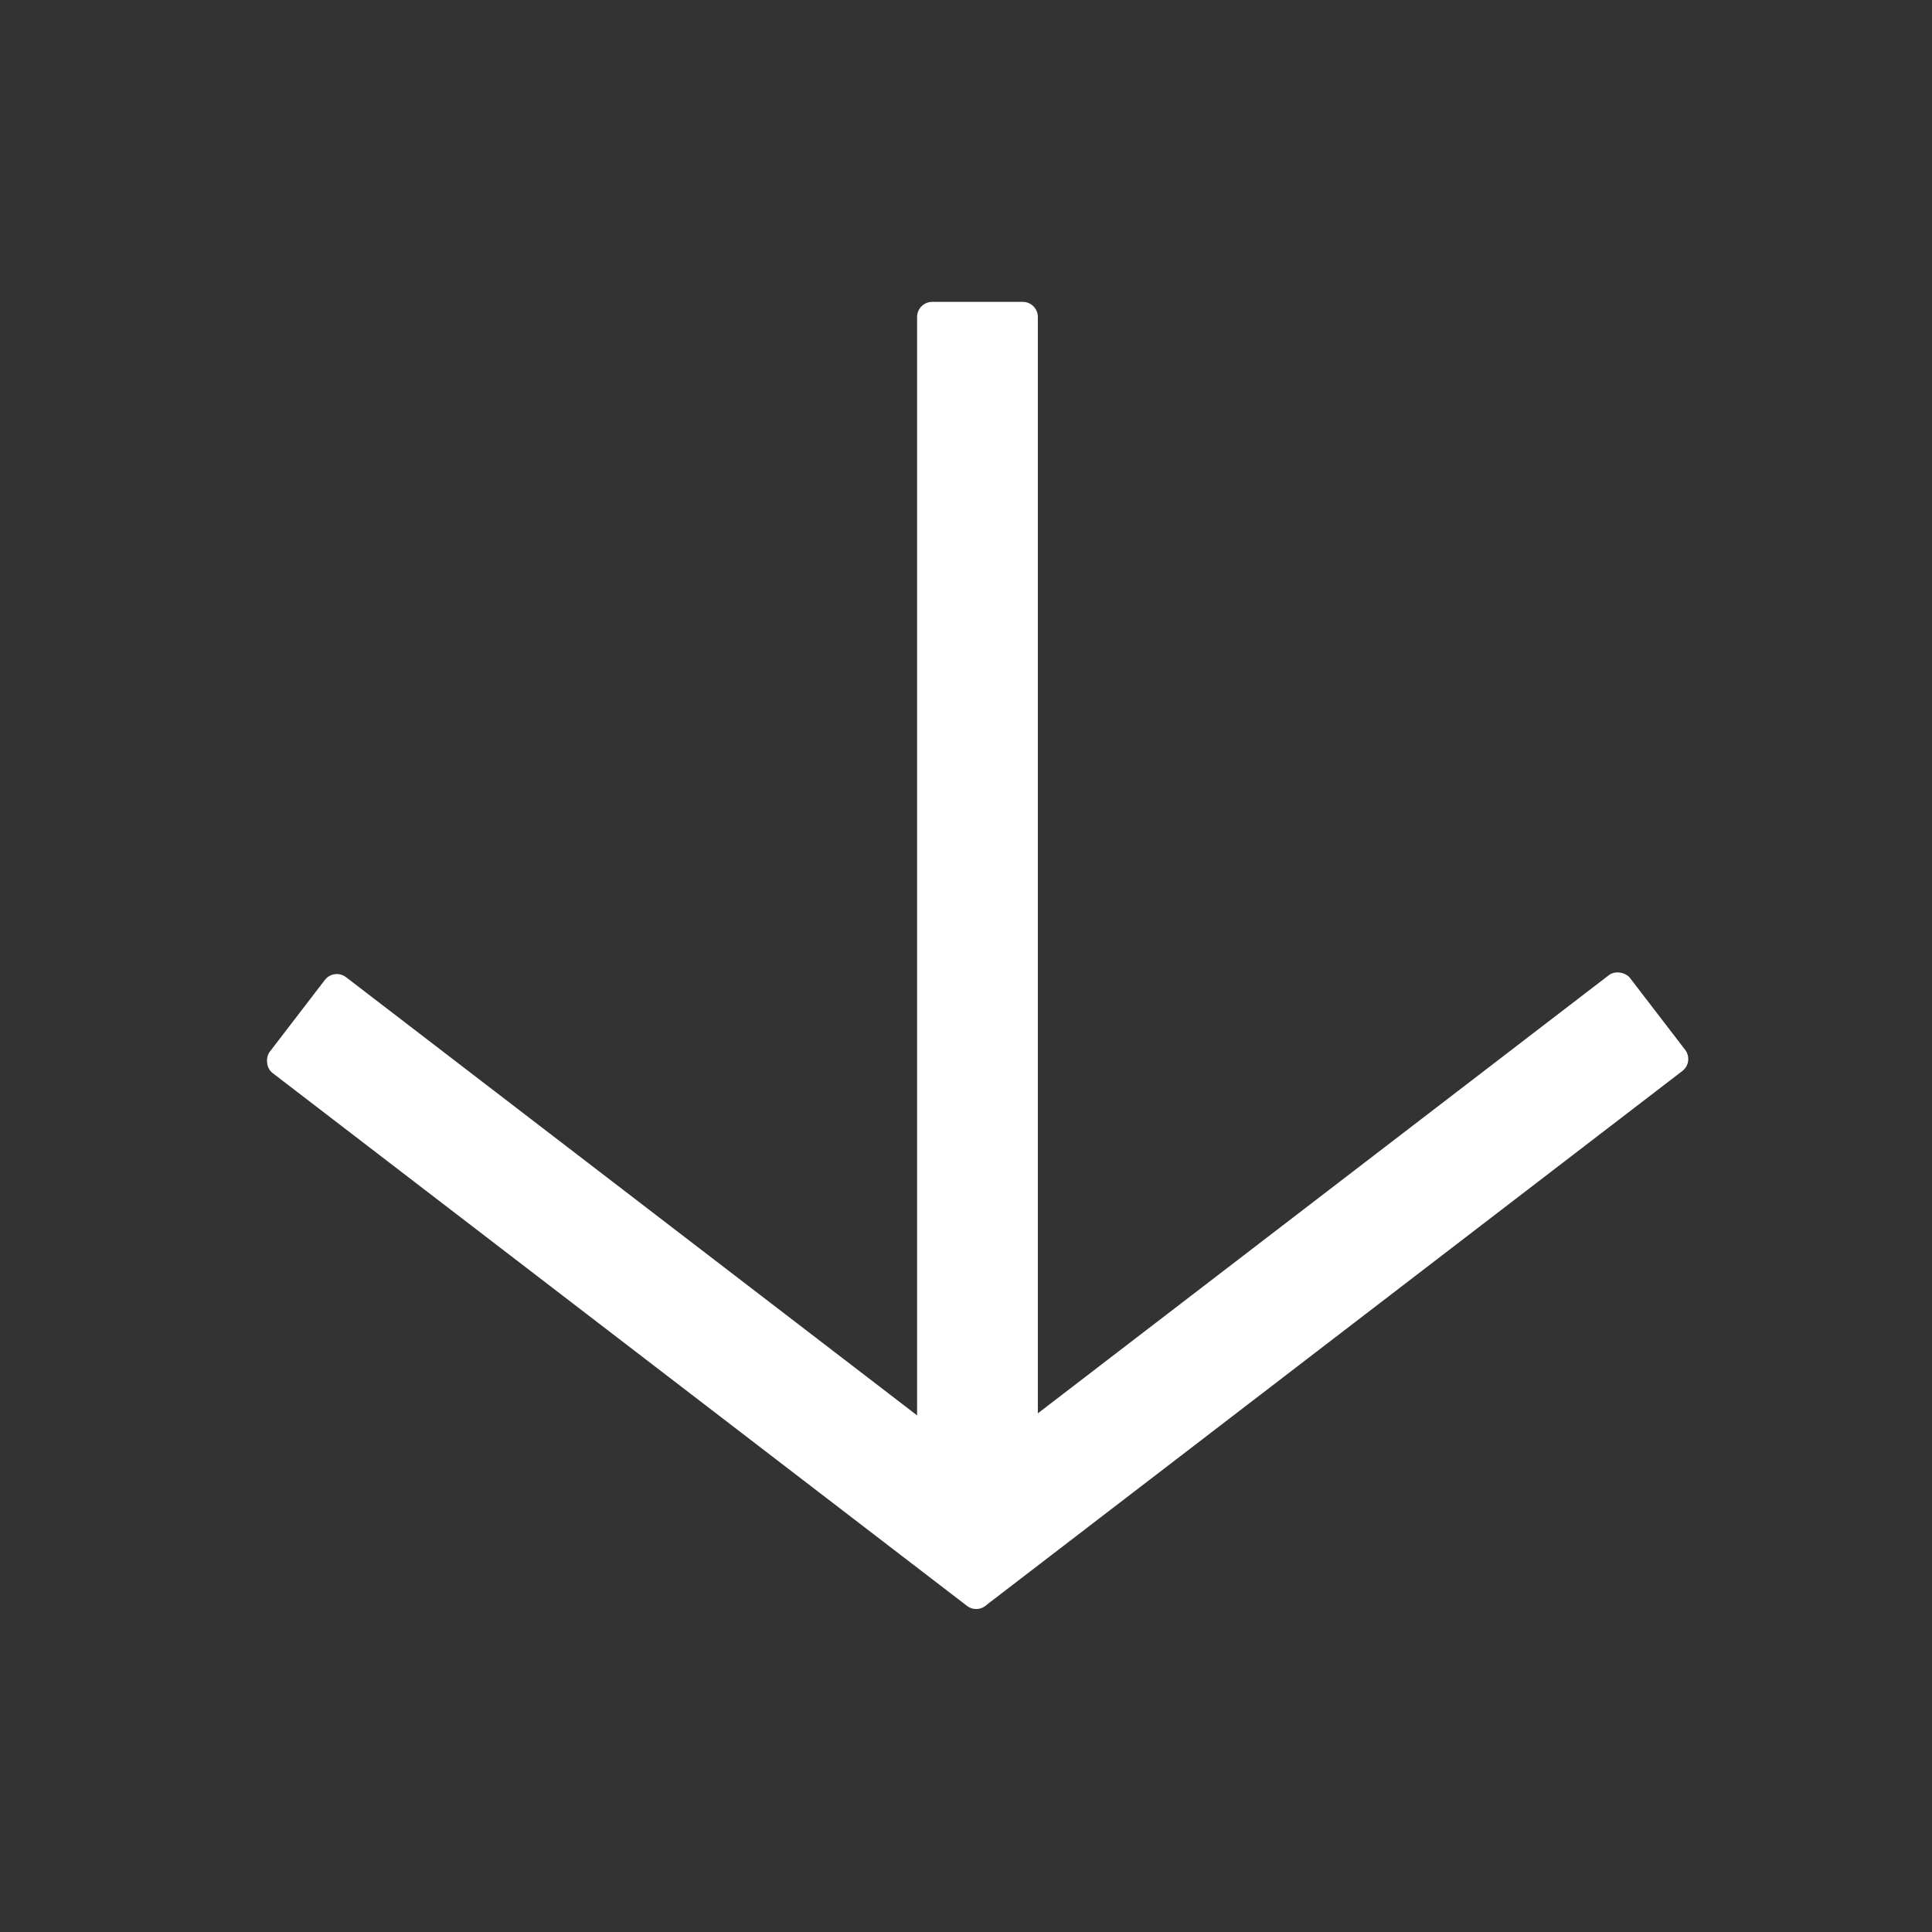
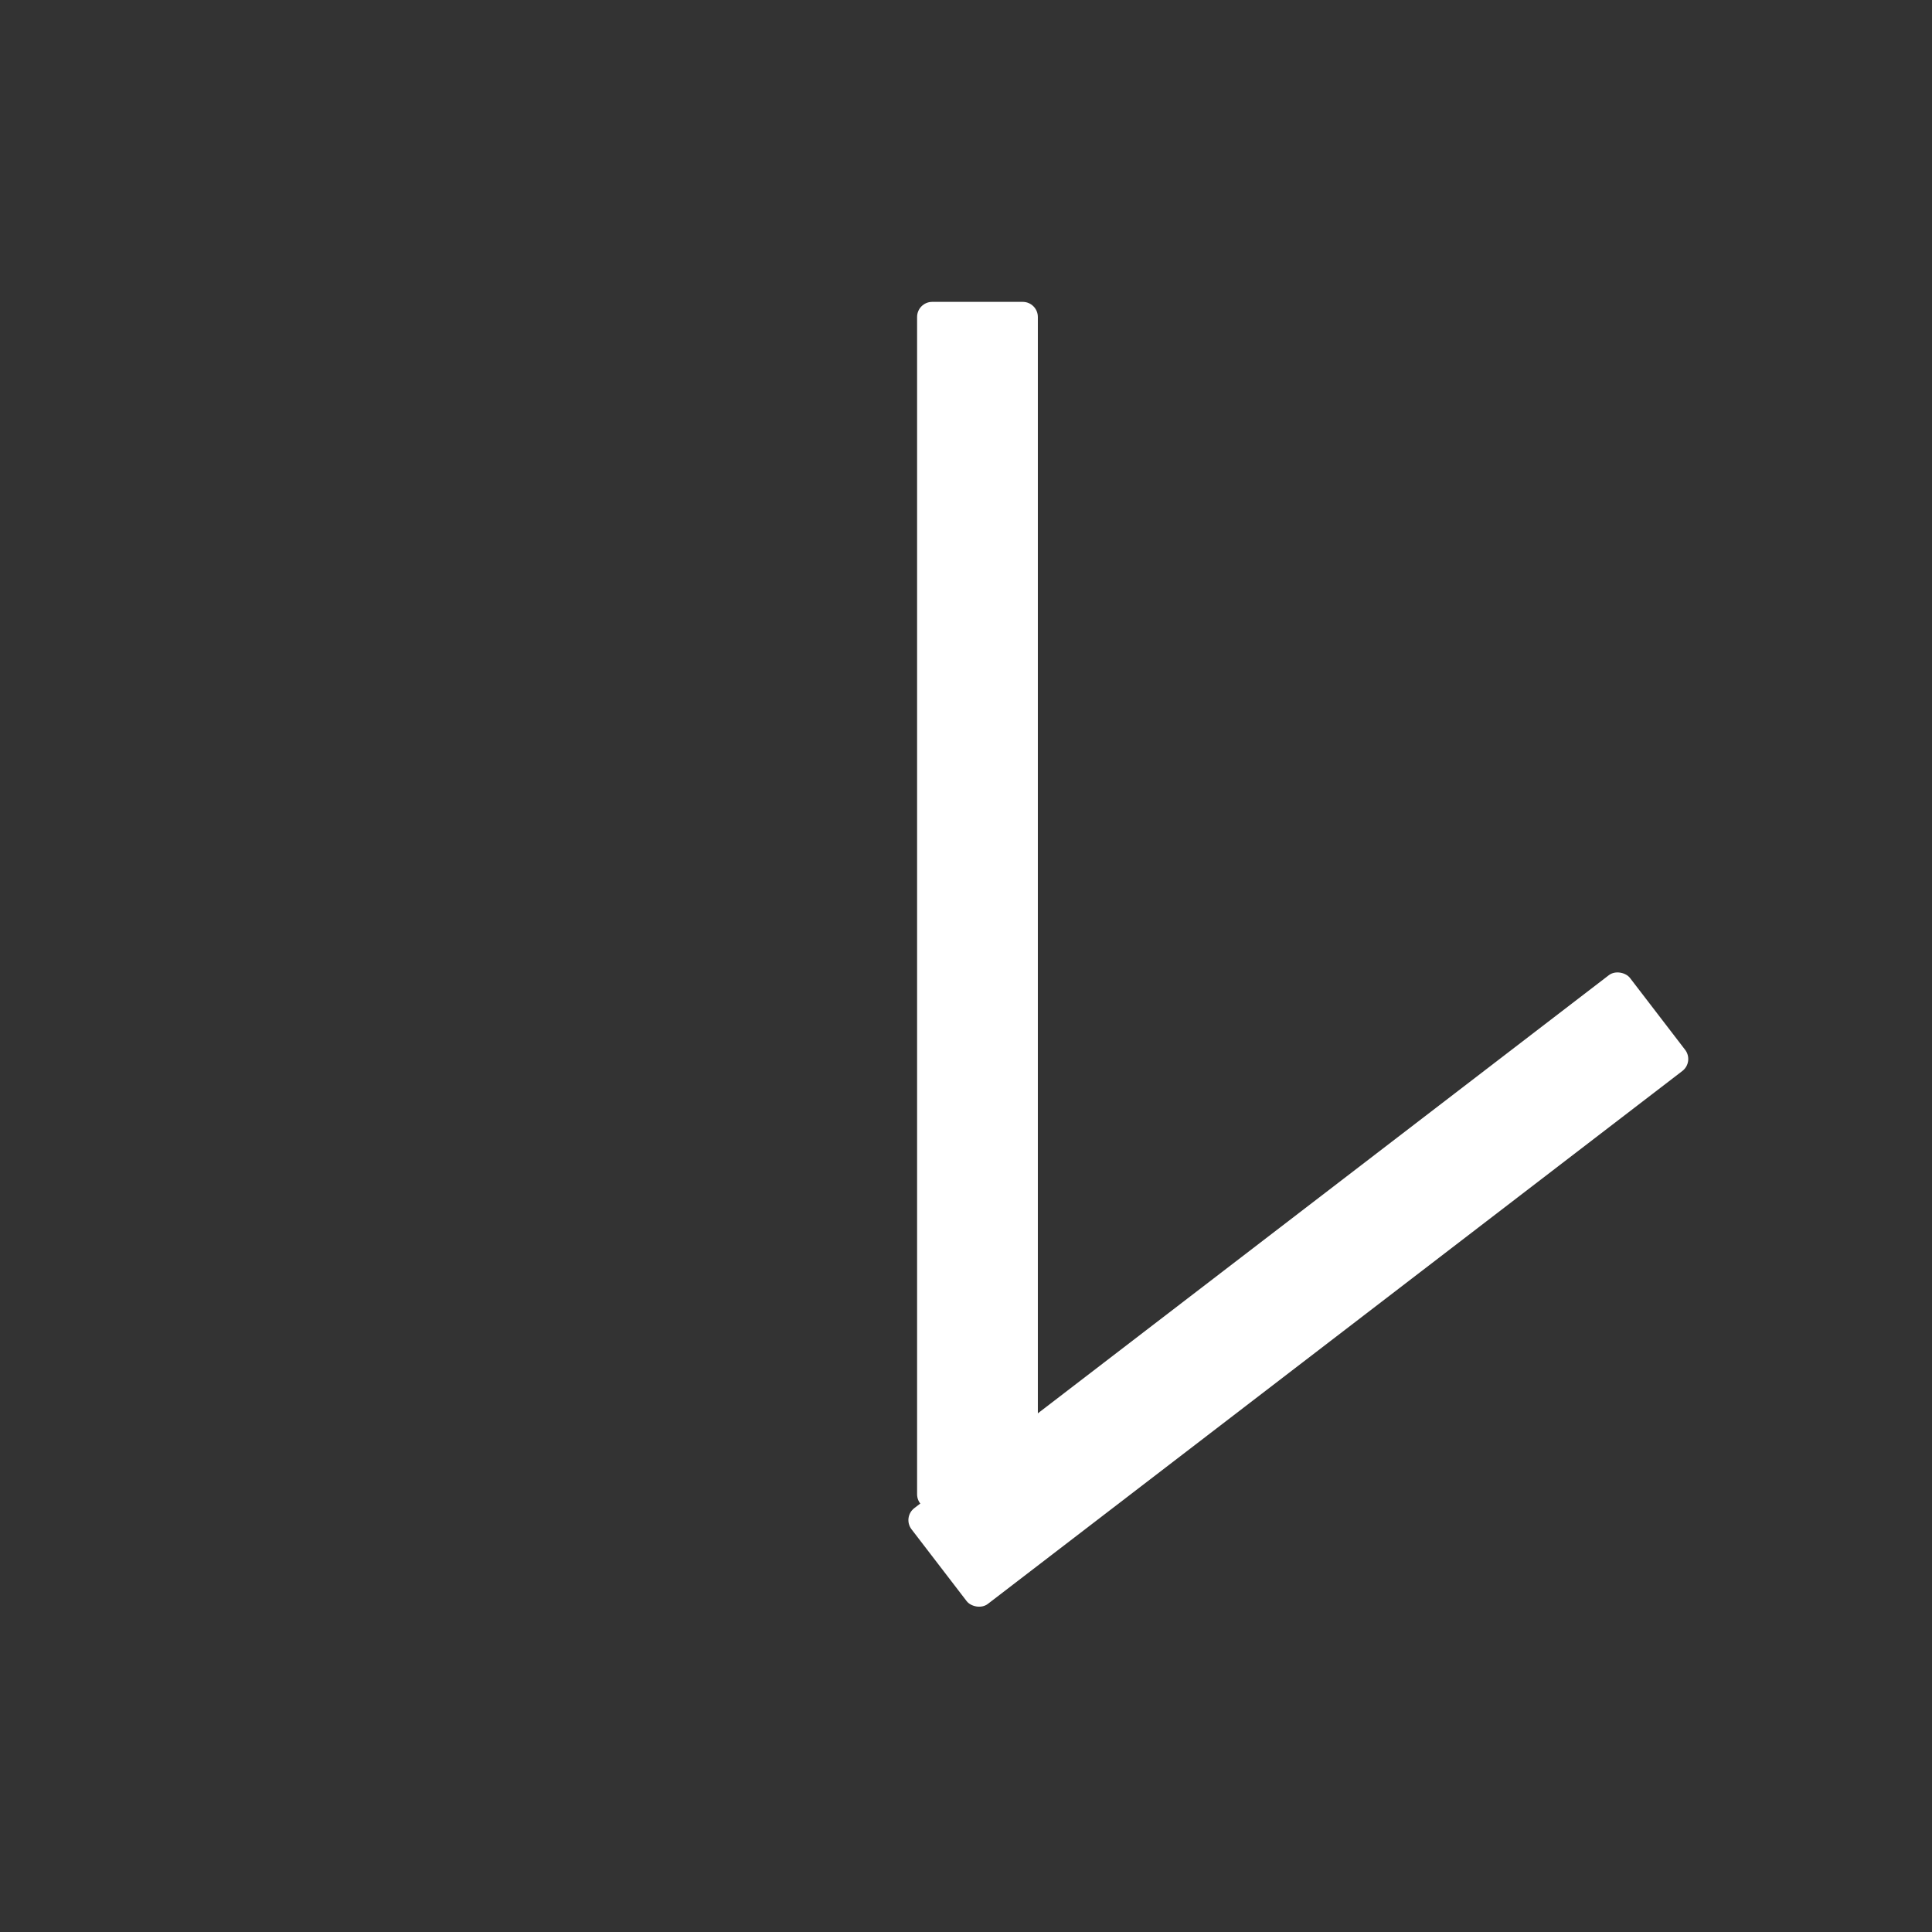
<svg xmlns="http://www.w3.org/2000/svg" width="64" height="64" viewBox="0 0 64 64" fill="#fff">
  <rect x="0" y="0" width="64" height="64" fill="#333333" stroke="none" />
-   <path d="M30.88 50C30.604 50 30.38 49.776 30.38 49.5L30.38 10.5C30.38 10.224 30.604 10 30.88 10L33.88 10C34.156 10 34.38 10.224 34.38 10.5L34.38 49.5C34.38 49.776 34.156 50 33.88 50L30.88 50Z" fill="#fff" />
-   <rect x="32.431" y="53.502" width="30" height="4" rx="0.5" transform="rotate(-142.5 32.431 53.502)" fill="#fff" />
+   <path d="M30.88 50C30.604 50 30.38 49.776 30.38 49.5L30.38 10.5C30.38 10.224 30.604 10 30.88 10L33.88 10C34.156 10 34.38 10.224 34.38 10.5L34.38 49.5C34.38 49.776 34.156 50 33.88 50L30.88 50" fill="#fff" />
  <rect x="29.891" y="50.263" width="30" height="4" rx="0.5" transform="rotate(-37.5 29.891 50.263)" fill="#fff" />
</svg>